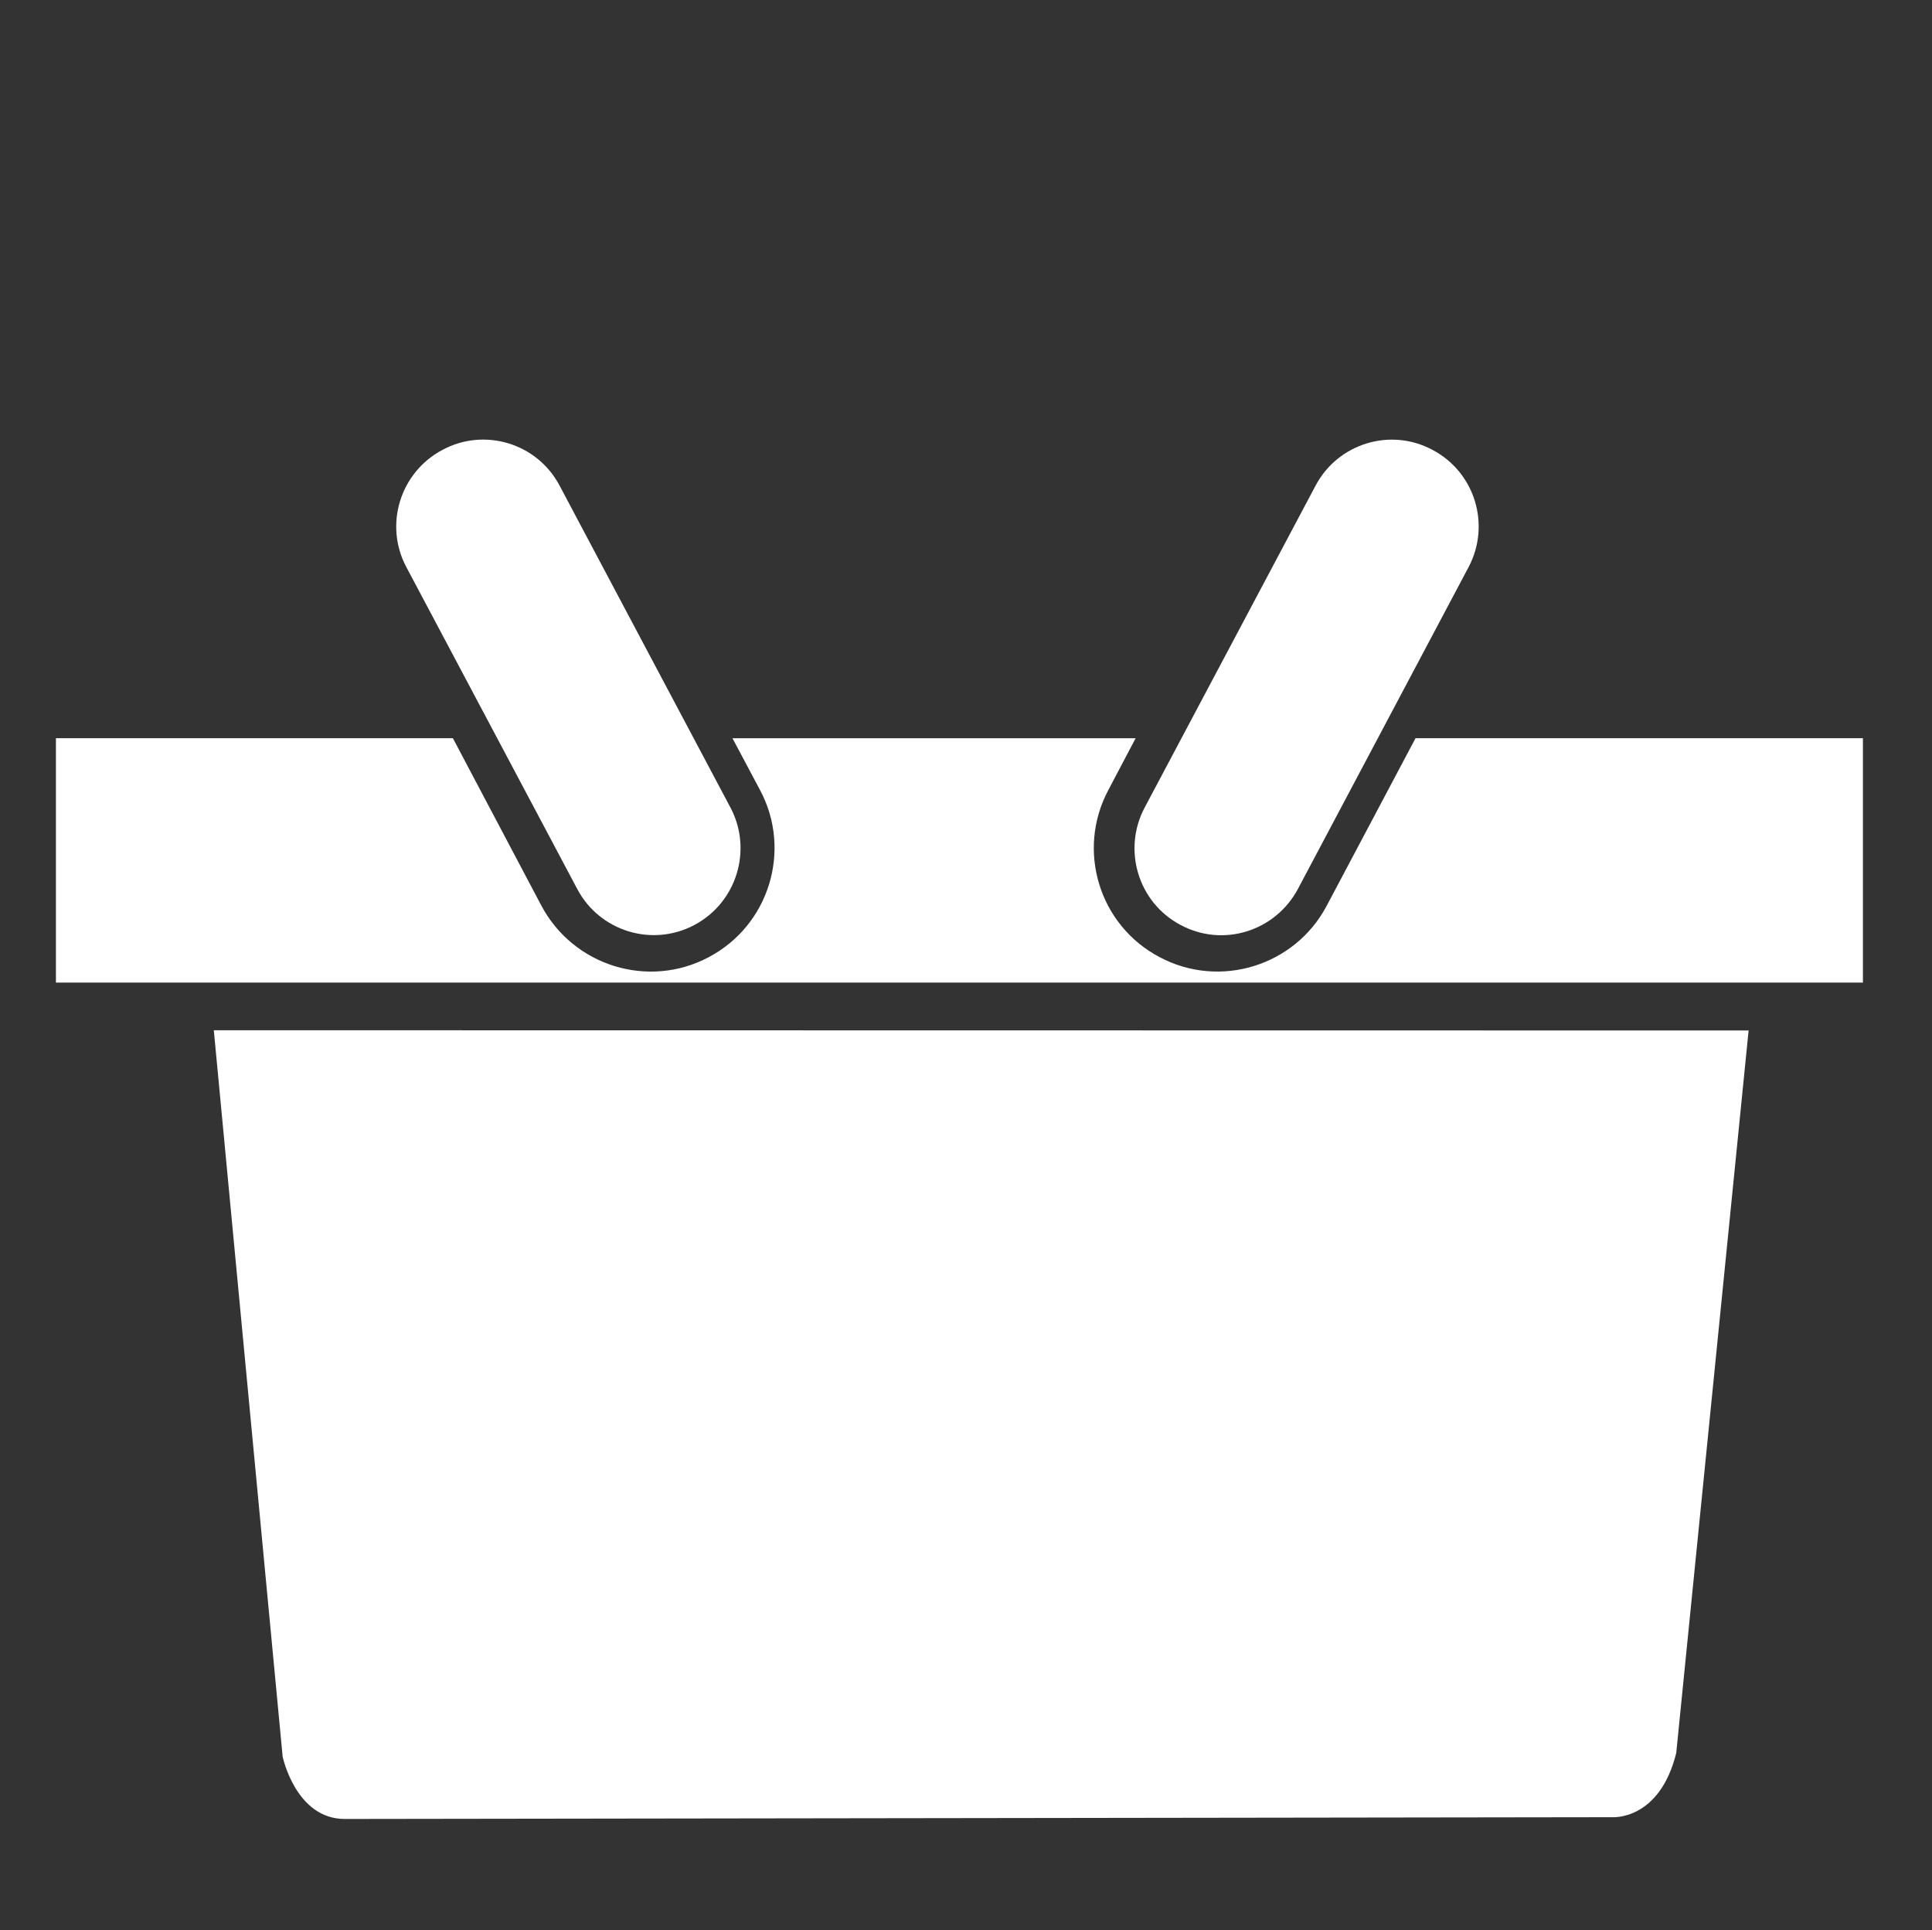
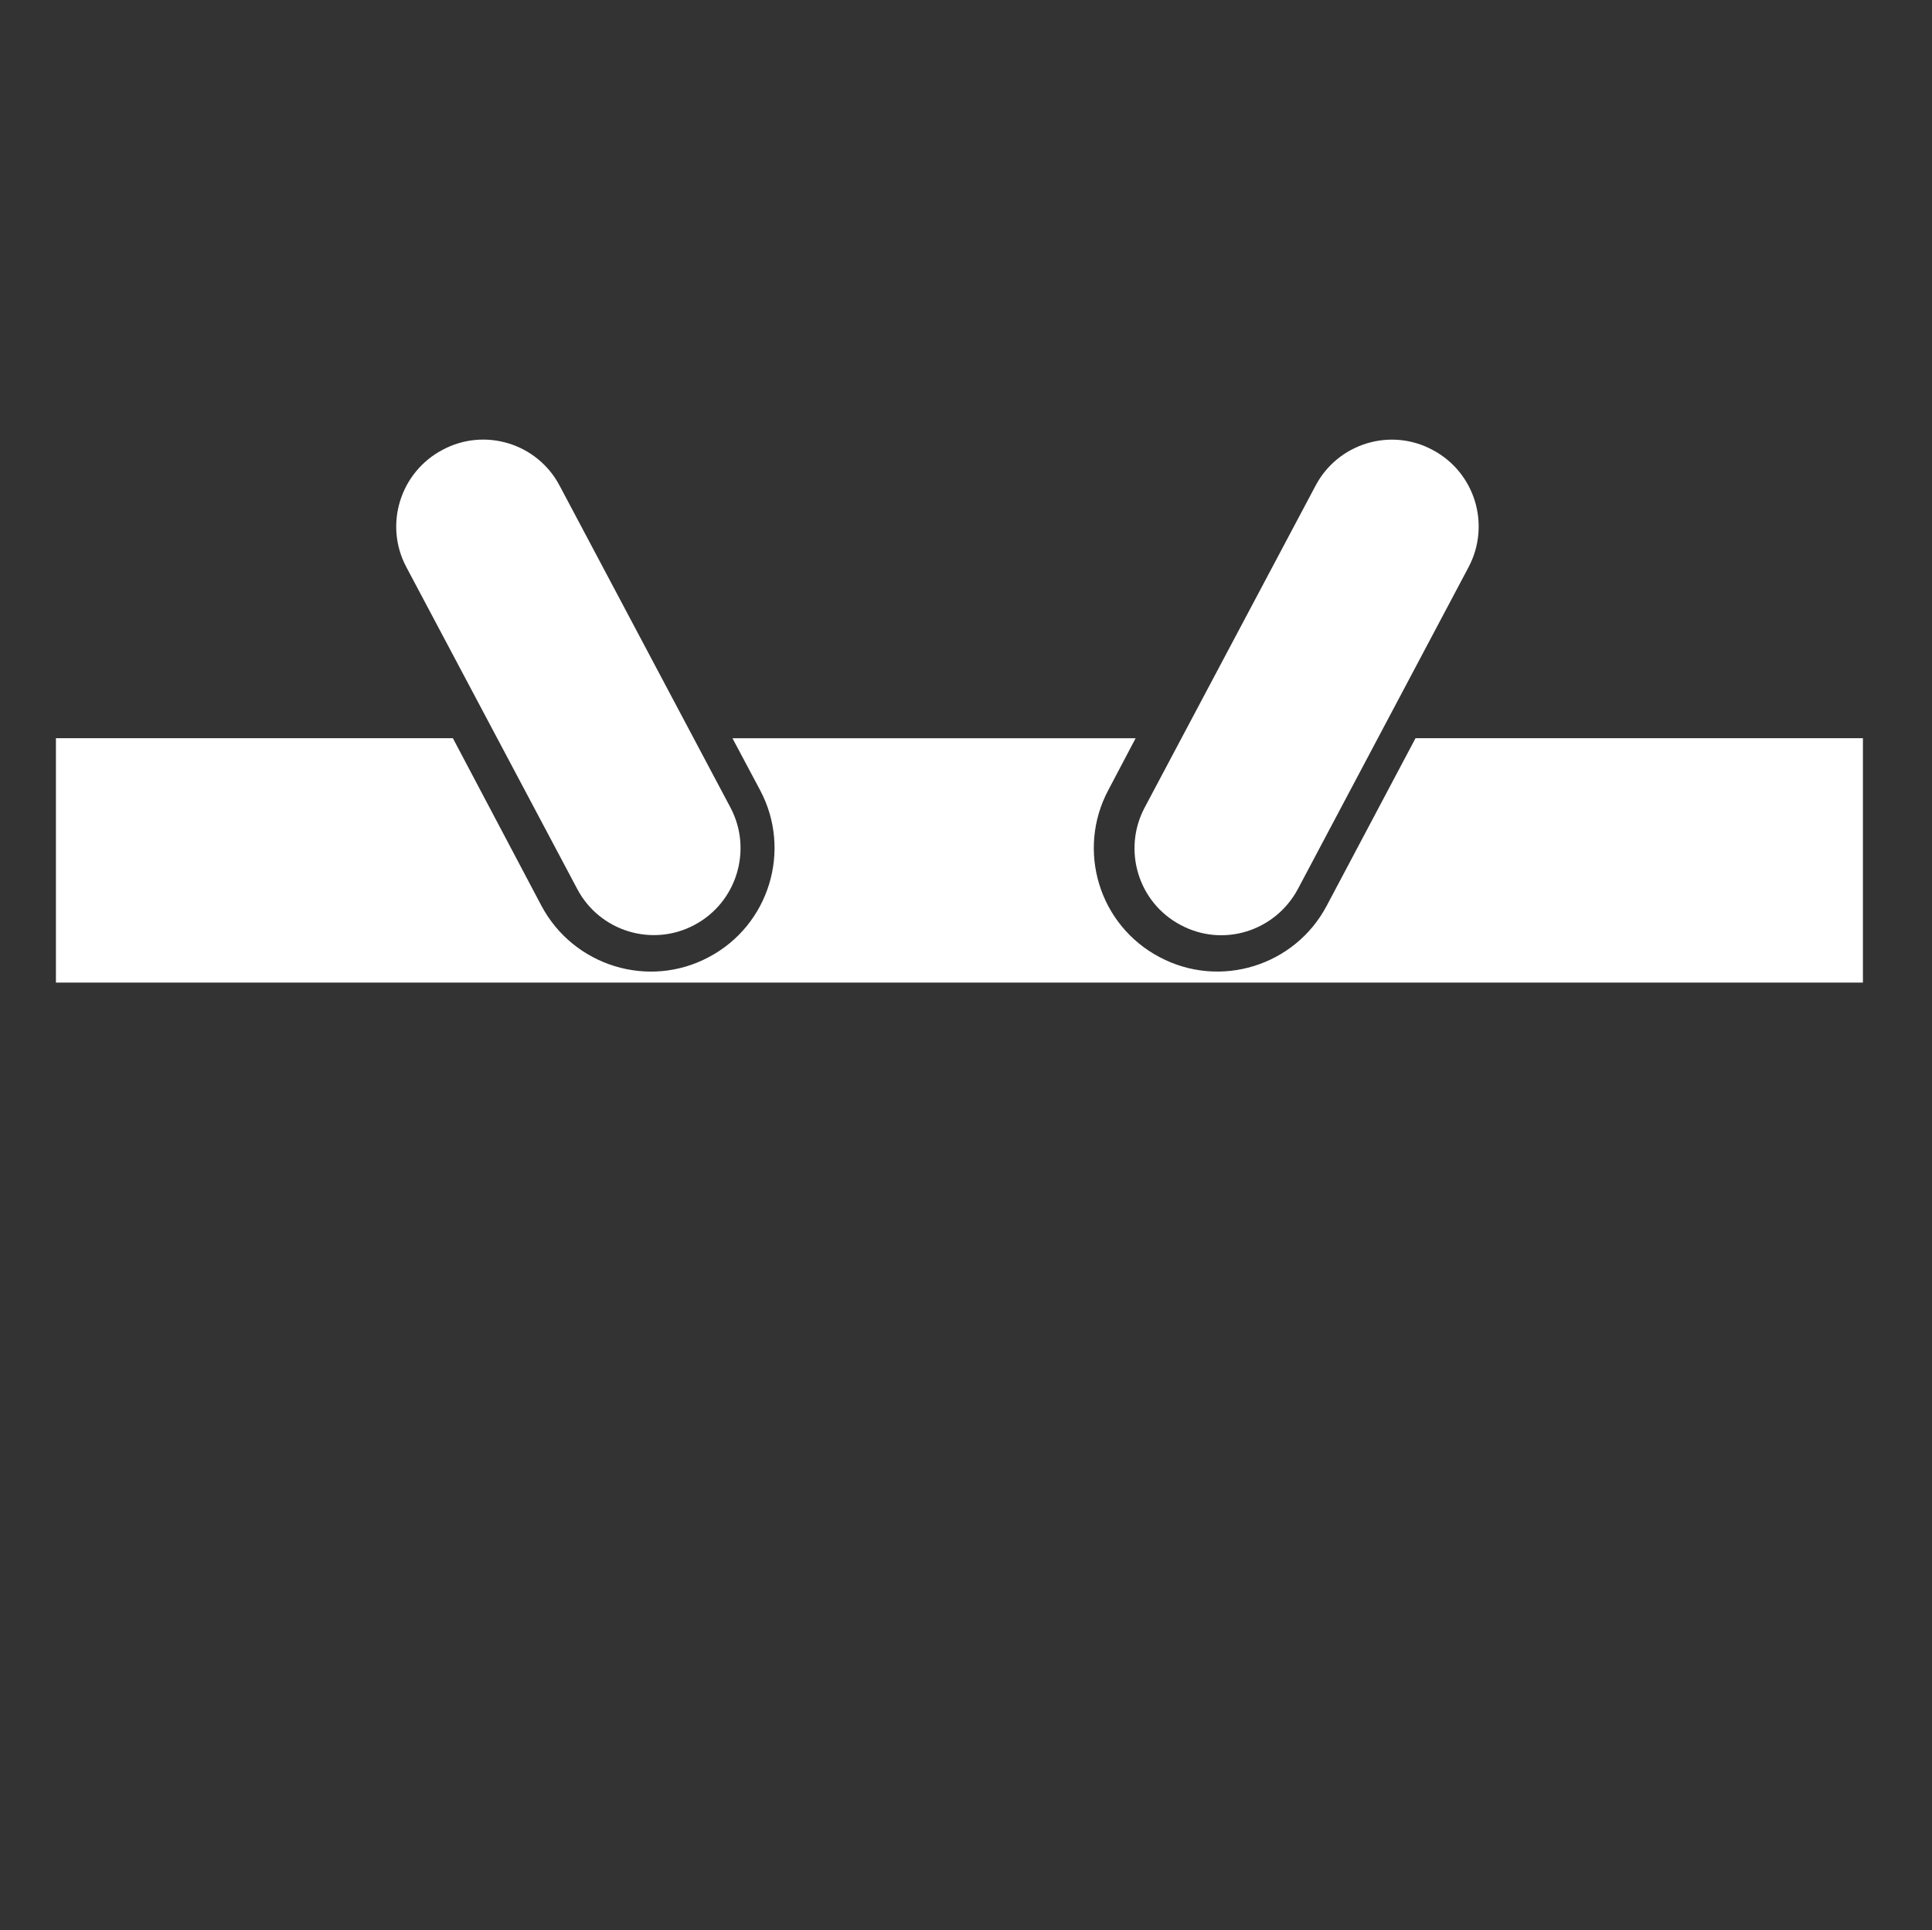
<svg xmlns="http://www.w3.org/2000/svg" version="1.1" id="圖層_1" x="0px" y="0px" width="41.593px" height="41.546px" viewBox="0 0 41.593 41.546" enable-background="new 0 0 41.593 41.546" xml:space="preserve">
  <rect x="0" y="0" width="41.593" height="41.546" fill="#333333" stroke="none" />
  <g display="none">
    <path display="inline" d="M21.66,7.647l-0.061,0.056c-0.194,0.183-0.206,0.489-0.023,0.685c0.182,0.194,0.487,0.207,0.684,0.023   l0.061-0.054c0.195-0.182,0.207-0.49,0.021-0.685C22.162,7.476,21.855,7.465,21.66,7.647" />
-     <path display="inline" d="M17.101,15.385c-0.516-0.553-1.388-0.583-1.942-0.067c-0.555,0.518-0.584,1.388-0.069,1.943   c0.517,0.555,1.389,0.586,1.944,0.068C17.589,16.813,17.619,15.941,17.101,15.385 M16.373,16.623   c-0.164,0.152-0.421,0.142-0.573-0.022c-0.153-0.161-0.144-0.421,0.02-0.573c0.163-0.152,0.422-0.144,0.574,0.021   C16.547,16.21,16.537,16.469,16.373,16.623" />
    <g display="inline">
      <path d="M10.438,22.072c0,0,18.39,3.026,18.444,3.043l-9.027-6.867c-0.245-0.186-0.568-0.223-0.848-0.104l-9.094,3.928    c0.084-0.016,0.174-0.023,0.264-0.023C10.265,22.048,10.352,22.055,10.438,22.072 M28.593,25.815l-0.309-0.052l-17.971-2.952    c-0.048-0.007-0.094-0.011-0.141-0.011c-0.067,0-0.135,0.007-0.2,0.021c-0.365,0.09-0.642,0.42-0.642,0.821v8.38    c0.452-0.375,1.017-0.597,1.63-0.597c1.47,0,2.661,1.278,2.658,2.854c0,0.367-0.063,0.714-0.178,1.035l14.875,2.446    c0.051,0.007,0.098,0.012,0.143,0.012c0.455,0,0.842-0.371,0.842-0.846V35.38c-0.344,0.273-0.766,0.438-1.223,0.438    c-1.133,0-2.049-0.982-2.049-2.197s0.916-2.193,2.049-2.193c0.459,0,0.883,0.158,1.223,0.436v-5.214    C29.3,26.236,29,25.882,28.593,25.815 M14.921,28.32c-0.234,0.137-0.501,0.217-0.787,0.217c-0.91,0-1.646-0.795-1.646-1.771    c0-0.312,0.076-0.606,0.209-0.864C12.98,25.361,13.515,25,14.133,25c0.91,0,1.647,0.791,1.647,1.77    C15.782,27.437,15.434,28.019,14.921,28.32 M19.418,32.601c-0.911,0-1.647-0.791-1.647-1.771c0-0.978,0.736-1.771,1.647-1.771    s1.646,0.793,1.646,1.771C21.065,31.81,20.329,32.601,19.418,32.601" />
      <path d="M35.08,13.997l-5.641-6.051c-0.188-0.202-0.507-0.215-0.712-0.024c-0.401,0.378-1.041,0.355-1.416-0.049    c-0.379-0.405-0.354-1.04,0.05-1.417c0.204-0.189,0.215-0.507,0.021-0.711l-4.271-4.583c-0.189-0.205-0.509-0.217-0.711-0.026    l-6.062,5.65c-0.204,0.189-0.214,0.508-0.024,0.71c0.756,0.813,0.711,2.09-0.101,2.849c-0.812,0.756-2.09,0.712-2.848-0.1    c-0.19-0.204-0.509-0.214-0.711-0.025l-3.093,2.883c-0.204,0.19-0.214,0.507-0.024,0.711l4.563,4.895l0.981-0.424l-4.464-4.79    l2.386-2.225c1.149,0.878,2.803,0.829,3.898-0.191c1.091-1.019,1.258-2.665,0.461-3.874l5.354-4.992l3.633,3.894    c-0.479,0.753-0.413,1.766,0.225,2.448c0.637,0.681,1.643,0.822,2.428,0.396L34,14.313l-7.768,7.24l0.814,0.62l8.01-7.465    C35.259,14.521,35.27,14.202,35.08,13.997" />
    </g>
    <path display="inline" d="M28.151,17.509c0.779-0.727,0.824-1.949,0.097-2.729c-0.727-0.779-1.949-0.823-2.729-0.095   c-0.777,0.726-0.82,1.949-0.098,2.729C26.15,18.194,27.373,18.236,28.151,17.509 M26.178,15.392c0.389-0.361,1-0.339,1.362,0.048   c0.358,0.389,0.34,1-0.049,1.36c-0.388,0.362-0.998,0.342-1.361-0.047C25.769,16.365,25.791,15.753,26.178,15.392" />
    <path display="inline" d="M23.28,14.117l0.062-0.055c0.193-0.183,0.205-0.489,0.021-0.686c-0.184-0.194-0.488-0.206-0.683-0.024   l-0.062,0.054c-0.195,0.183-0.205,0.488-0.021,0.688C22.78,14.287,23.085,14.3,23.28,14.117" />
  </g>
  <path fill="#FFFFFF" d="M30.474,15.89l-1.913,3.608c-0.686,1.296-2.301,1.794-3.597,1.104c-1.302-0.685-1.794-2.298-1.104-3.595  l0.588-1.116h-8.679l0.594,1.116c0.692,1.297,0.193,2.911-1.104,3.595c-1.296,0.691-2.91,0.193-3.602-1.104L9.75,15.89H1.204v5.26  h38.902v-5.26H30.474z M30.474,15.89" />
-   <path fill="#FFFFFF" d="M6.085,37.811c0,0,0.279,1.342,1.337,1.342l27.283-0.038c0,0,1.019,0.084,1.382-1.383l1.558-15.551  L4.603,22.176L6.085,37.811z M6.085,37.811" />
  <path fill="#FFFFFF" d="M25.418,19.911c0.912,0.488,2.036,0.136,2.524-0.776l3.676-6.931c0.479-0.91,0.135-2.039-0.778-2.52  c-0.903-0.487-2.037-0.141-2.518,0.77l-3.681,6.932C24.16,18.297,24.505,19.43,25.418,19.911L25.418,19.911z M25.418,19.911" />
  <path fill="#FFFFFF" d="M12.427,19.135c0.481,0.912,1.614,1.258,2.52,0.776c0.912-0.481,1.258-1.614,0.783-2.52l-3.683-6.938  c-0.48-0.911-1.614-1.257-2.52-0.77c-0.911,0.481-1.263,1.61-0.781,2.52L12.427,19.135z M12.427,19.135" />
  <rect x="1.204" y="9.464" fill="none" width="38.967" height="30.444" />
</svg>